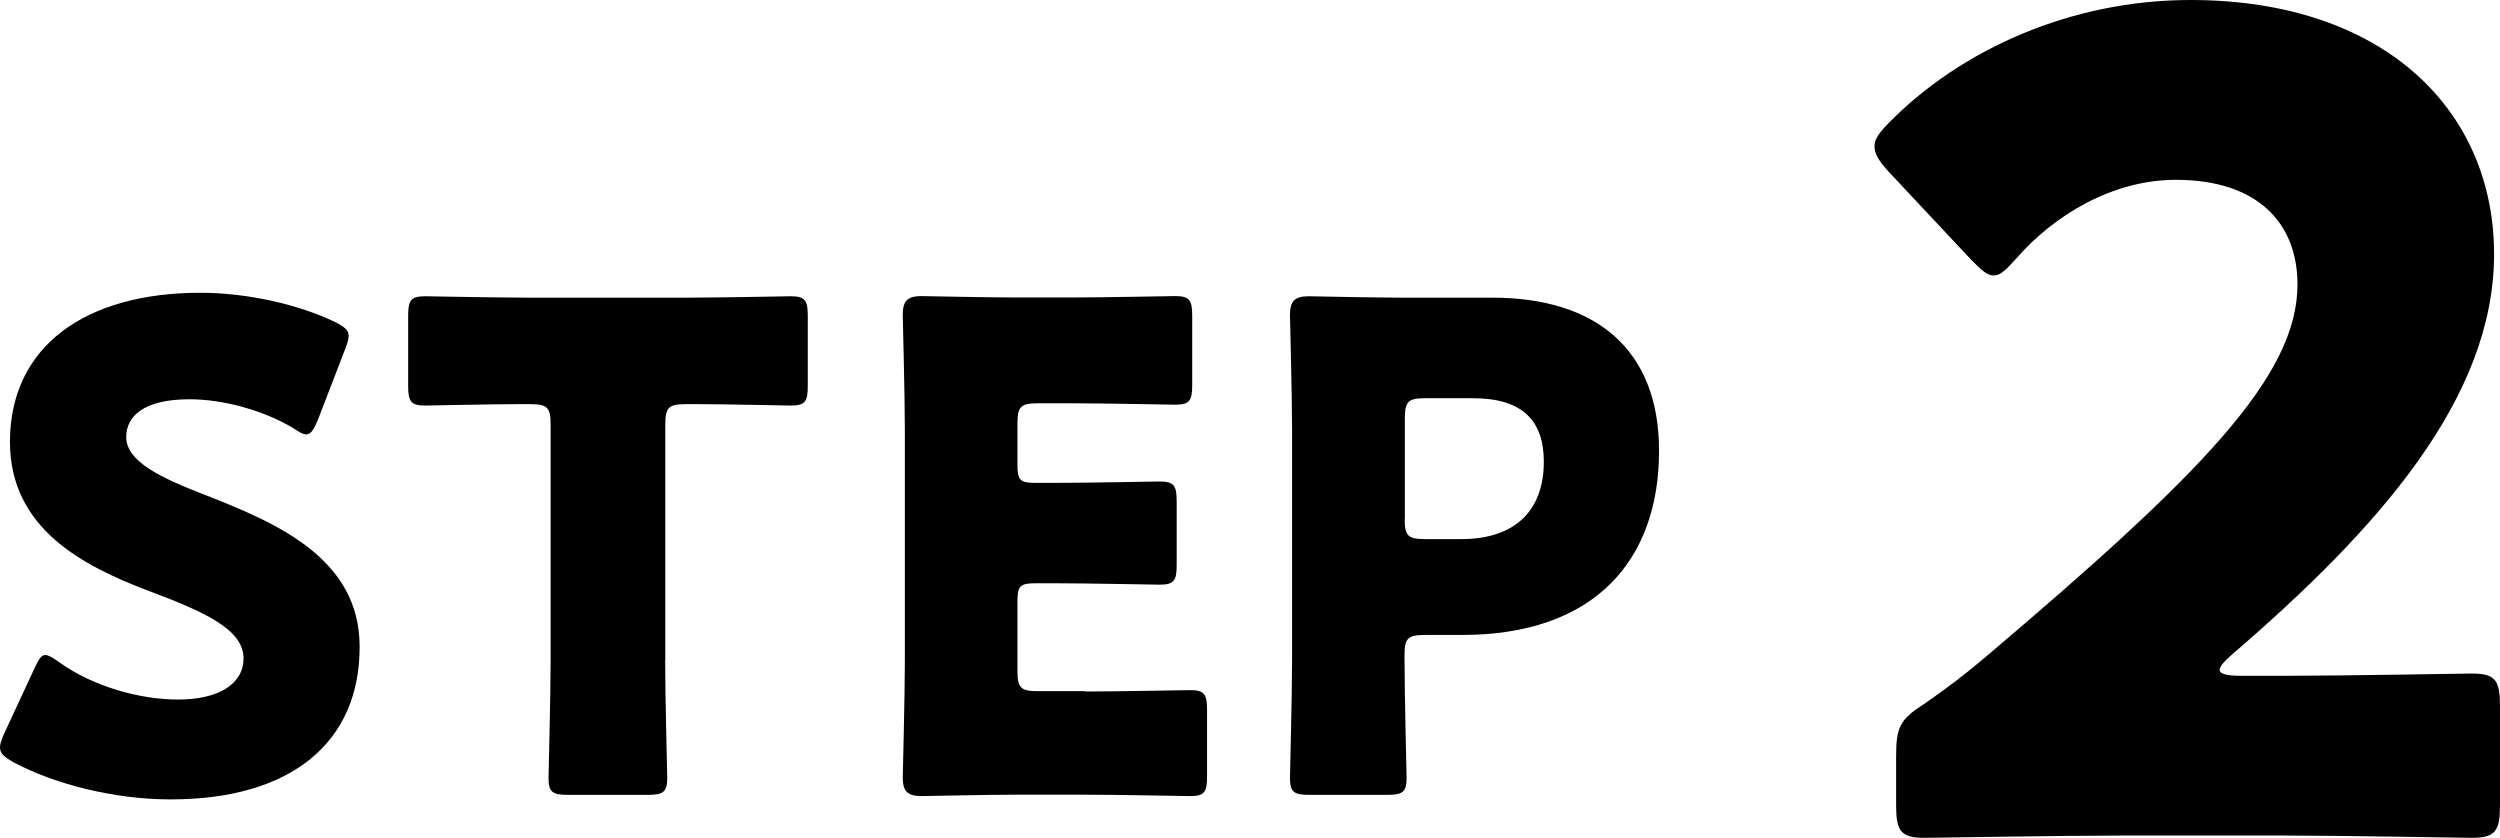
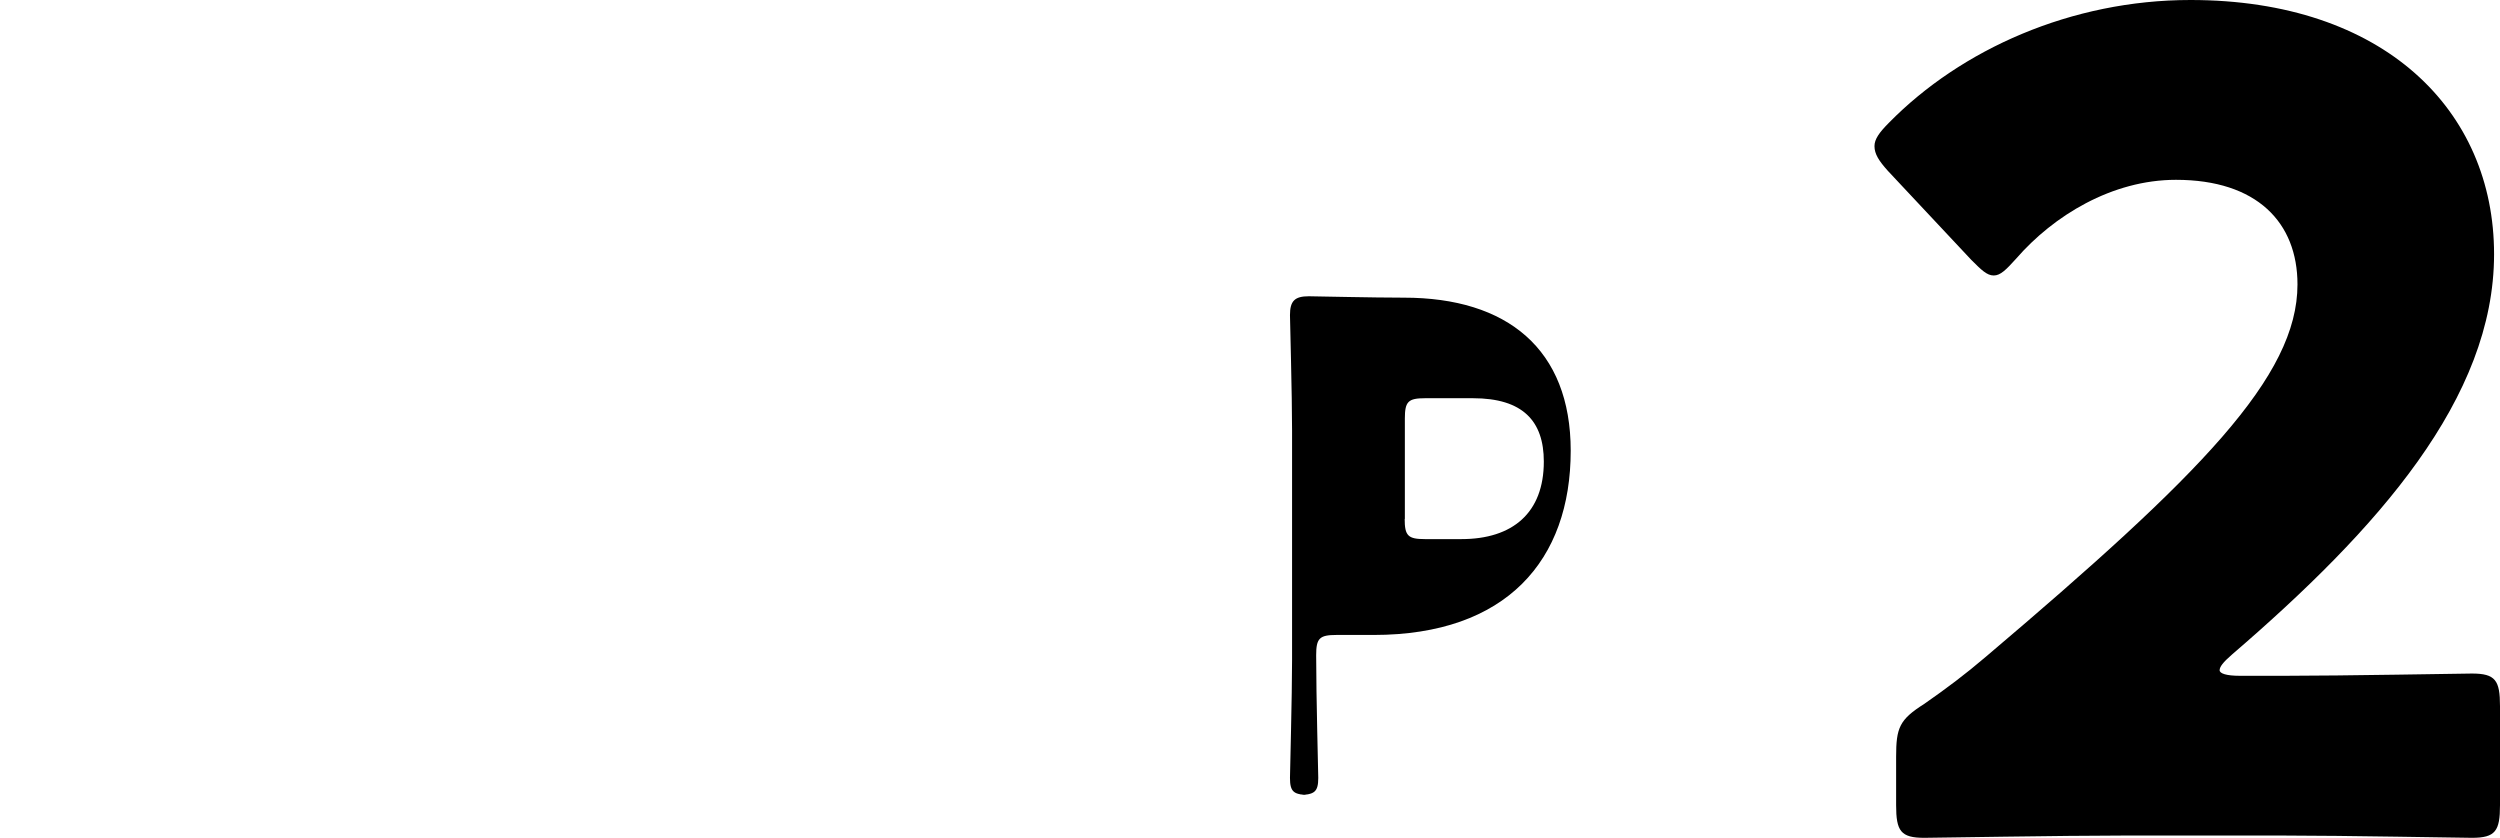
<svg xmlns="http://www.w3.org/2000/svg" height="47.98" viewBox="0 0 143.2 47.98" width="143.2">
-   <path d="m20.6 37.06c0 5.49-3.94 8.73-10.82 8.73-3.29 0-6.69-.89-9.01-2.13-.54-.31-.77-.5-.77-.85 0-.19.08-.43.23-.77l1.74-3.75c.23-.5.39-.77.62-.77.19 0 .43.15.77.39 1.97 1.43 4.68 2.16 6.84 2.16 2.32 0 3.75-.89 3.75-2.36 0-1.7-2.36-2.71-5.53-3.9-3.63-1.39-7.85-3.52-7.85-8.5 0-5.45 4.29-8.54 10.9-8.54 2.78 0 5.68.7 7.69 1.66.54.27.81.46.81.81 0 .19-.08.43-.19.73l-1.58 4.1c-.23.54-.39.81-.66.81-.19 0-.39-.12-.73-.35-1.66-1-3.98-1.66-5.95-1.66-2.67 0-3.63 1-3.63 2.16 0 1.43 2.05 2.36 4.44 3.29 4.14 1.62 8.93 3.63 8.93 8.73z" />
-   <path d="m38.1 37.8c0 2.05.12 6.49.12 6.76 0 .81-.23.97-1.12.97h-4.56c-.89 0-1.12-.15-1.12-.97 0-.27.12-4.72.12-6.76v-13.49c0-.97-.19-1.16-1.16-1.16h-.81c-1.39 0-4.95.08-5.22.08-.81 0-.97-.23-.97-1.12v-4.02c0-.89.15-1.12.97-1.12.27 0 4.17.08 5.99.08h8.97c1.82 0 5.72-.08 5.99-.08.81 0 .97.23.97 1.12v4.02c0 .89-.15 1.12-.97 1.12-.27 0-3.83-.08-5.22-.08h-.81c-.97 0-1.16.19-1.16 1.16v13.49z" />
-   <path d="m62.18 39.61c1.82 0 5.72-.08 5.99-.08.81 0 .97.23.97 1.12v3.83c0 .89-.15 1.12-.97 1.12-.27 0-4.17-.08-5.99-.08h-3.94c-1.78 0-5.18.08-5.45.08-.81 0-1.08-.27-1.08-1.08 0-.27.12-4.56.12-6.61v-13.26c0-2.05-.12-6.34-.12-6.61 0-.81.27-1.08 1.08-1.08.27 0 3.67.08 5.45.08h3.09c1.82 0 5.72-.08 5.99-.08.81 0 .97.23.97 1.12v3.98c0 .89-.15 1.12-.97 1.12-.27 0-4.17-.08-5.99-.08h-1.89c-.97 0-1.16.19-1.16 1.16v2.36c0 .89.15 1.04 1.04 1.04h1.12c1.82 0 5.72-.08 5.99-.08.81 0 .97.23.97 1.12v3.67c0 .89-.15 1.12-.97 1.12-.27 0-4.17-.08-5.99-.08h-1.12c-.89 0-1.04.15-1.04 1.04v3.98c0 .97.19 1.16 1.16 1.16h2.74z" />
-   <path d="m75.01 45.53c-.89 0-1.12-.15-1.12-.97 0-.27.12-4.72.12-6.76v-13.14c0-2.05-.12-6.34-.12-6.61 0-.81.27-1.08 1.08-1.08.27 0 3.67.08 5.45.08h5.06c5.91 0 9.55 2.94 9.55 8.77 0 6.26-3.67 10.55-11.29 10.55h-2.13c-.97 0-1.16.19-1.16 1.16 0 2.36.12 6.76.12 7.03 0 .81-.23.97-1.12.97zm5.45-15.81c0 .97.19 1.16 1.16 1.16h2.09c2.94 0 4.72-1.51 4.72-4.44 0-2.32-1.2-3.63-4.06-3.63h-2.74c-.97 0-1.16.19-1.16 1.16v5.76z" />
+   <path d="m75.01 45.53c-.89 0-1.12-.15-1.12-.97 0-.27.12-4.72.12-6.76v-13.14c0-2.05-.12-6.34-.12-6.61 0-.81.27-1.08 1.08-1.08.27 0 3.67.08 5.45.08c5.91 0 9.55 2.94 9.55 8.77 0 6.26-3.67 10.55-11.29 10.55h-2.13c-.97 0-1.16.19-1.16 1.16 0 2.36.12 6.76.12 7.03 0 .81-.23.97-1.12.97zm5.45-15.81c0 .97.19 1.16 1.16 1.16h2.09c2.94 0 4.72-1.51 4.72-4.44 0-2.32-1.2-3.63-4.06-3.63h-2.74c-.97 0-1.16.19-1.16 1.16v5.76z" />
  <path d="m130.83 38.71c3.35 0 10.31-.13 10.76-.13 1.35 0 1.61.39 1.61 1.87v5.67c0 1.48-.26 1.87-1.61 1.87-.45 0-7.41-.13-10.76-.13h-9.21c-3.41 0-10.95.13-11.4.13-1.35 0-1.61-.39-1.61-1.87v-2.77c0-1.67.19-2.13 1.61-3.03 1.29-.9 2.32-1.67 3.54-2.71 12.3-10.43 17.84-16.04 17.84-21.32 0-3.54-2.32-5.99-6.96-5.99-3.67 0-7.02 2.06-9.15 4.51-.58.64-.9.97-1.29.97s-.71-.32-1.29-.9l-4.77-5.09c-.52-.58-.77-.97-.77-1.42 0-.39.26-.77.84-1.35 4.12-4.19 10.43-7.02 17.26-7.02 11.08 0 17.39 6.31 17.39 14.56s-6.63 15.72-15.01 22.93c-.52.45-.71.71-.71.9s.39.32 1.16.32h2.51z" />
</svg>